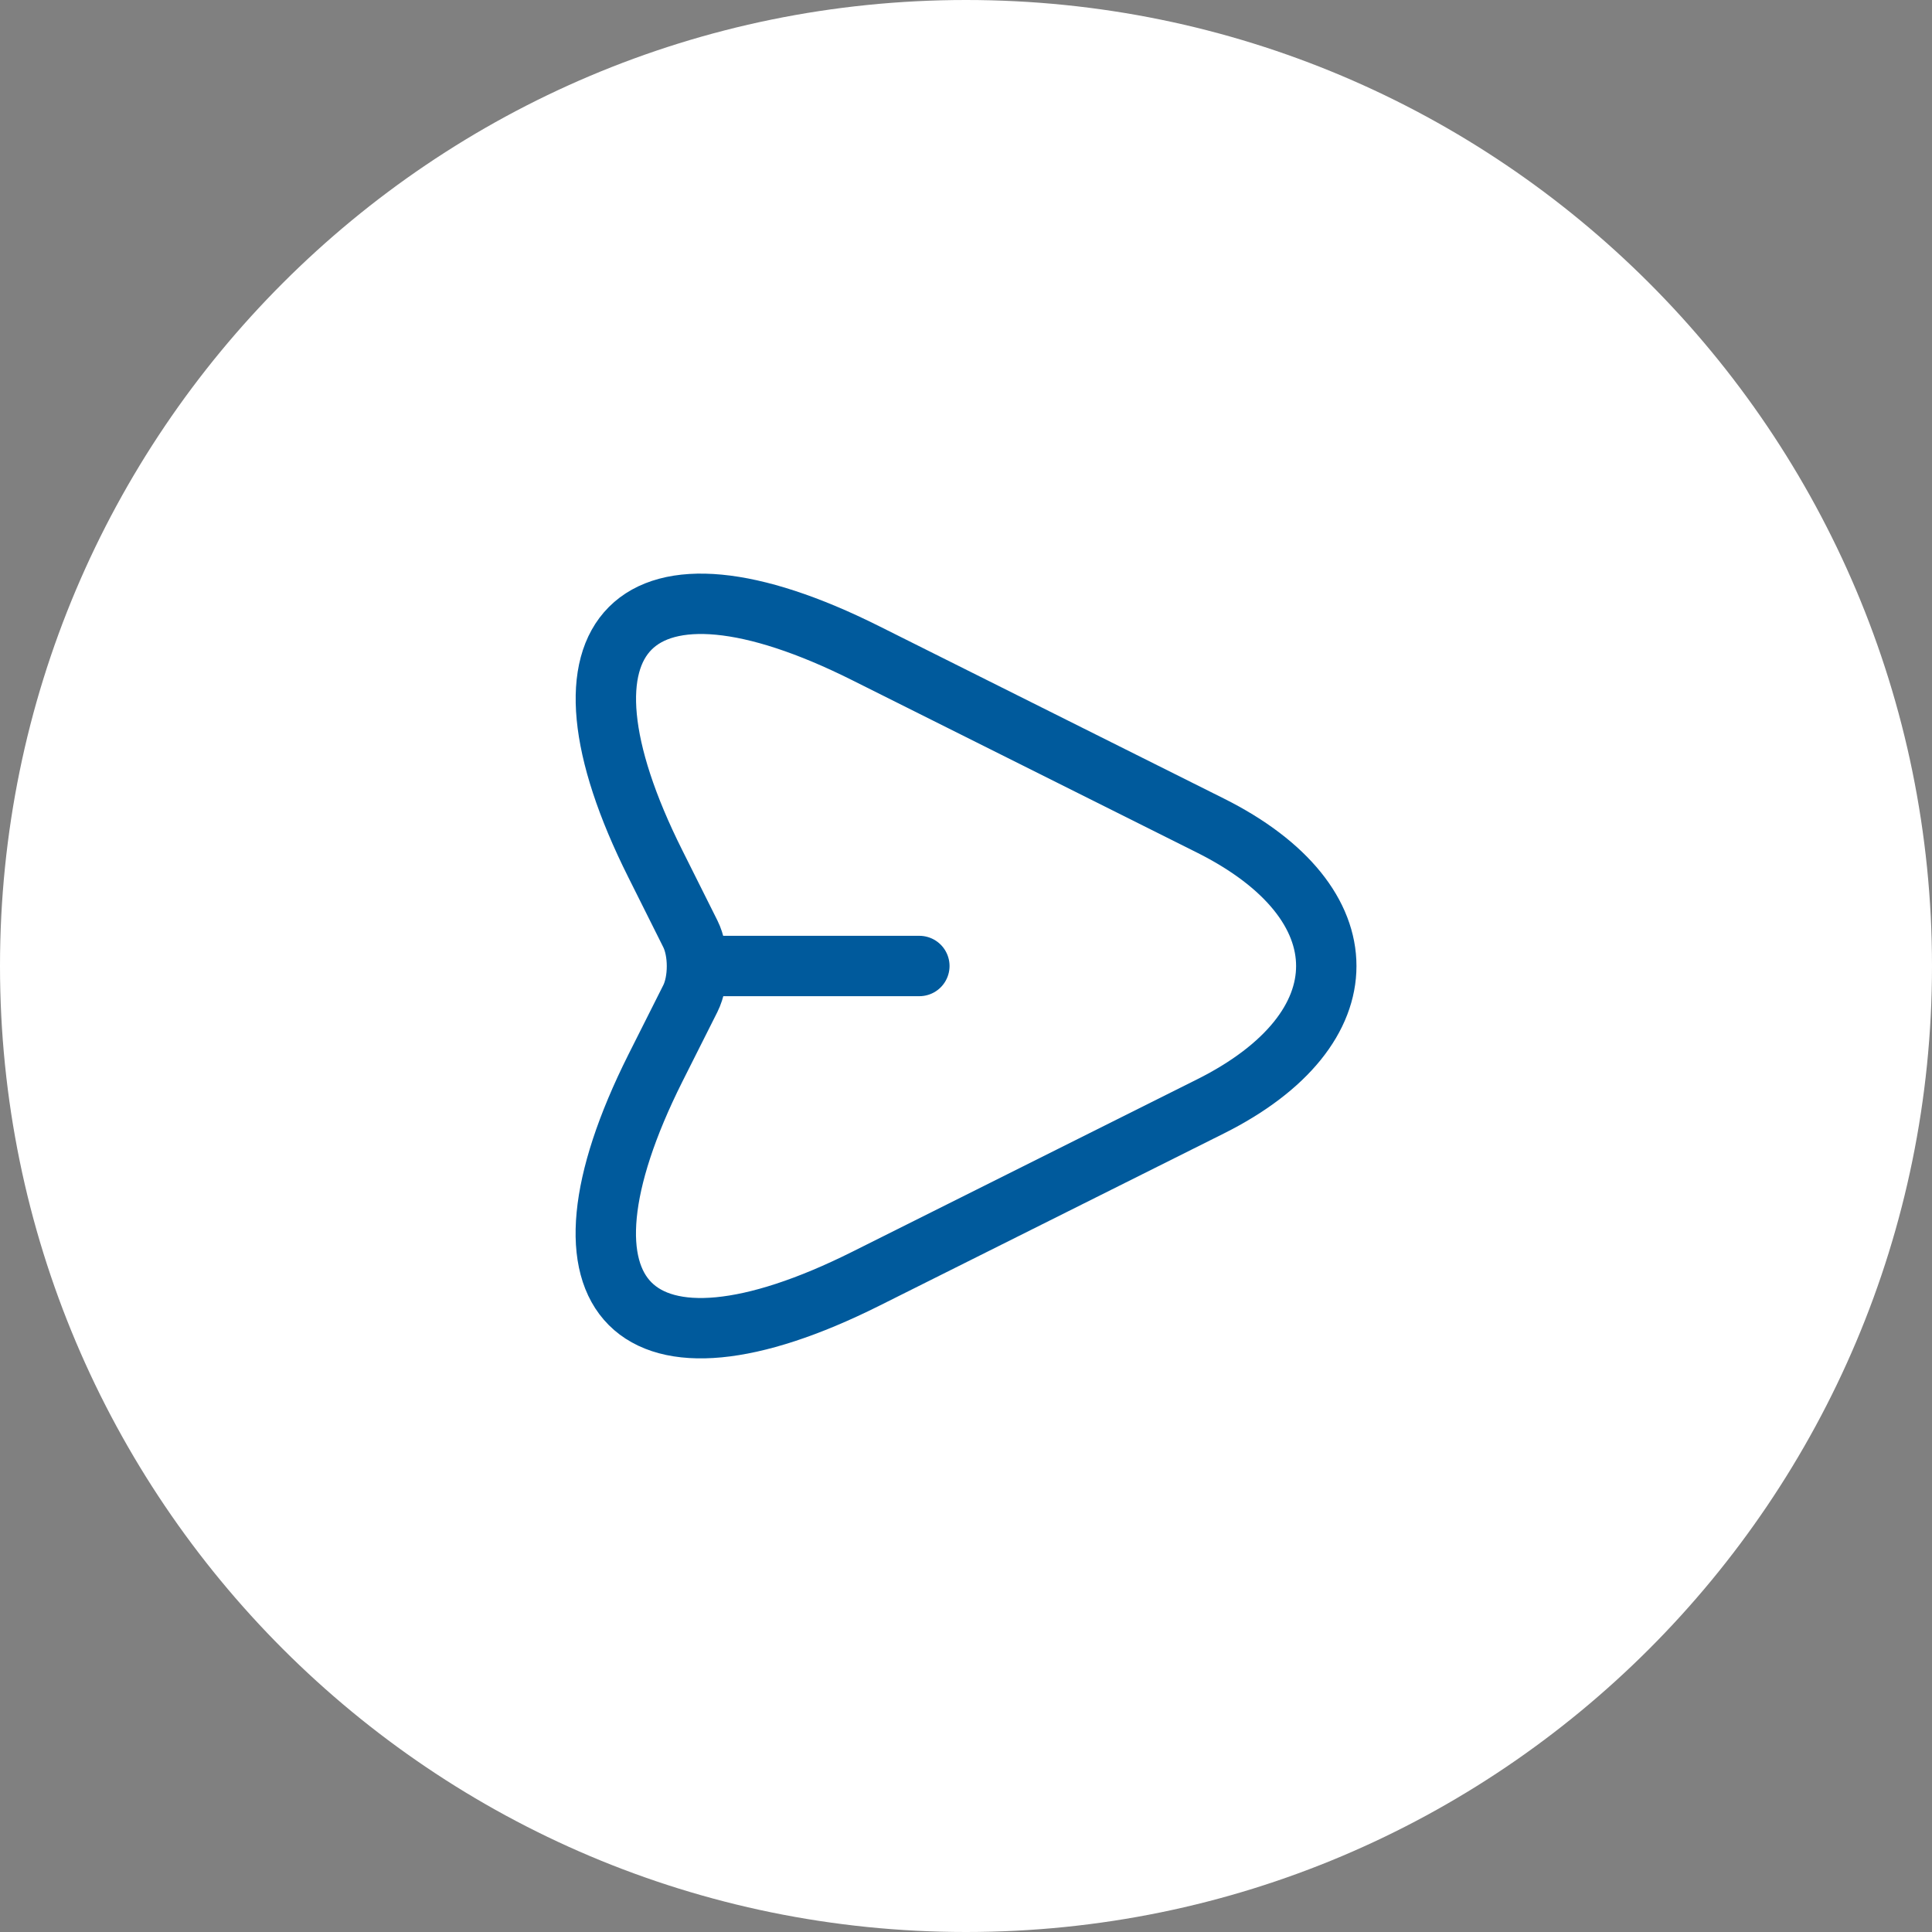
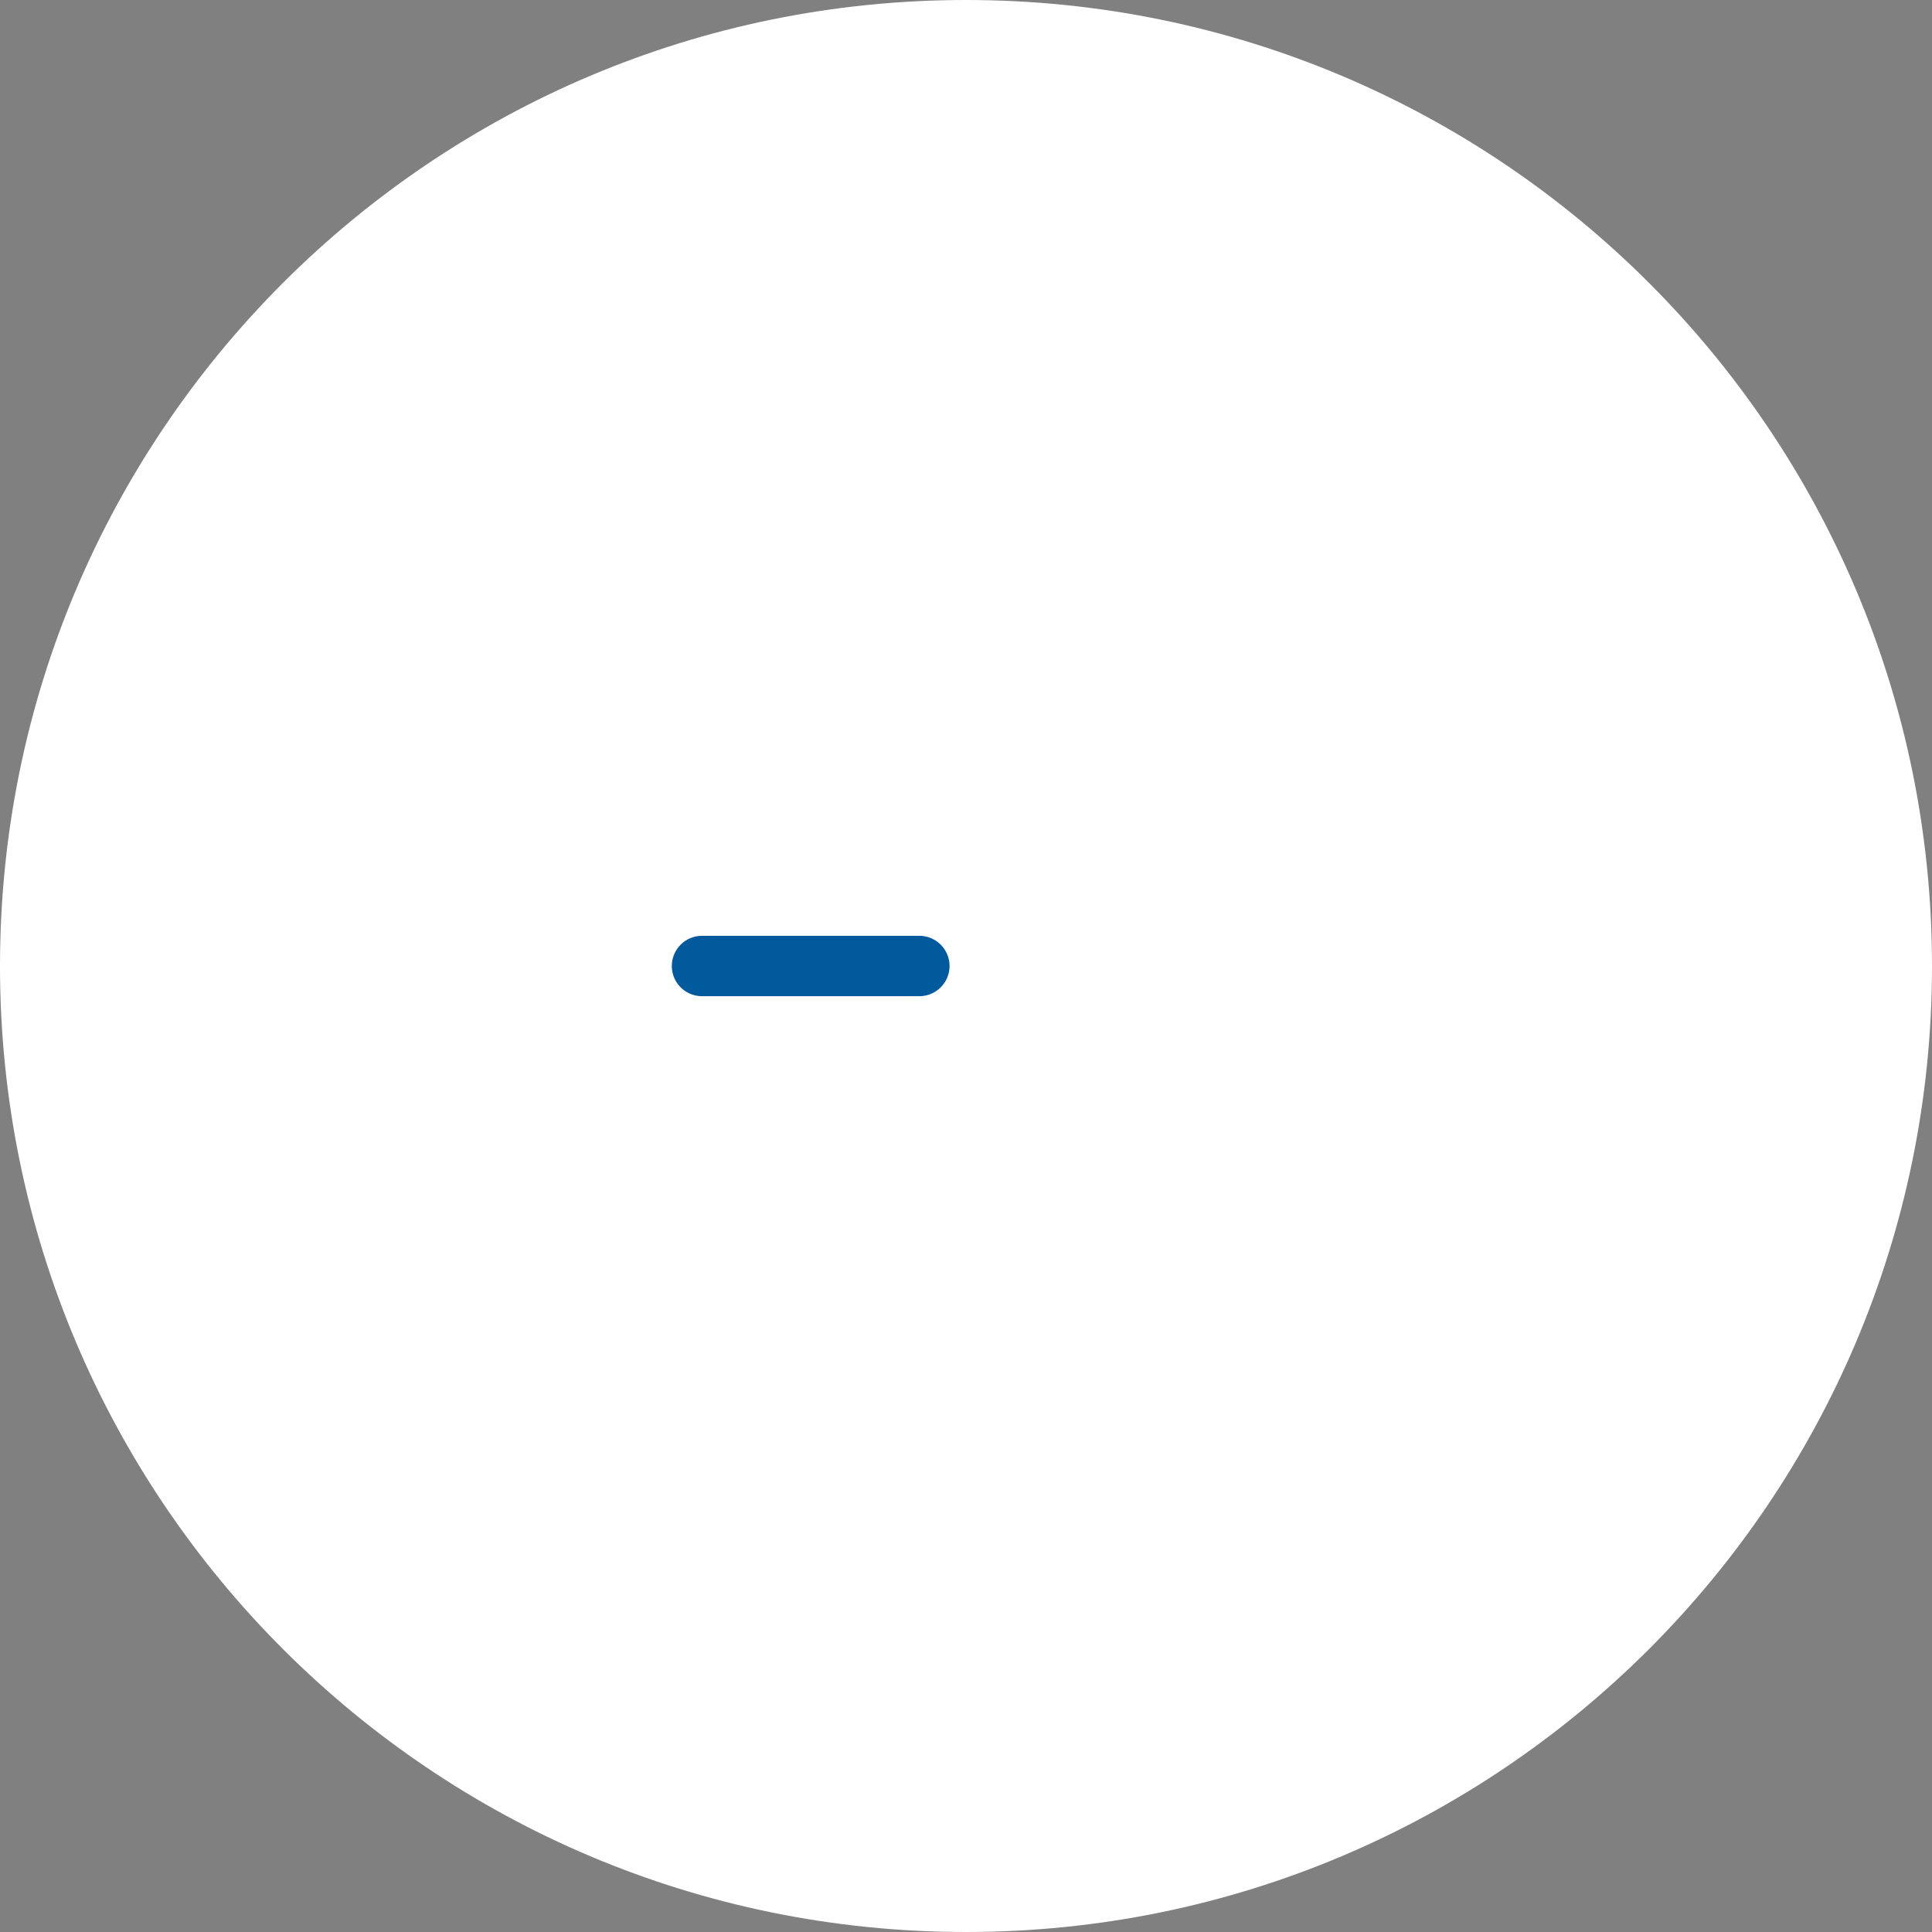
<svg xmlns="http://www.w3.org/2000/svg" width="48" height="48" viewBox="0 0 48 48" fill="none">
  <rect x="0" y="0" width="48" height="48" fill="#808080" stroke="none" />
  <path d="M0 24C0 10.745 10.745 0 24 0C37.255 0 48 10.745 48 24C48 37.255 37.255 48 24 48C10.745 48 0 37.255 0 24Z" fill="white" />
-   <path d="M21.511 16.23L30.071 20.51C33.911 22.43 33.911 25.57 30.071 27.49L21.511 31.77C15.751 34.65 13.401 32.29 16.281 26.54L17.151 24.81C17.371 24.37 17.371 23.64 17.151 23.2L16.281 21.46C13.401 15.71 15.761 13.35 21.511 16.23Z" stroke="#005A9C" stroke-width="1.5" stroke-linecap="round" stroke-linejoin="round" />
  <path d="M17.441 24H22.841" stroke="#005A9C" stroke-width="1.5" stroke-linecap="round" stroke-linejoin="round" />
</svg>